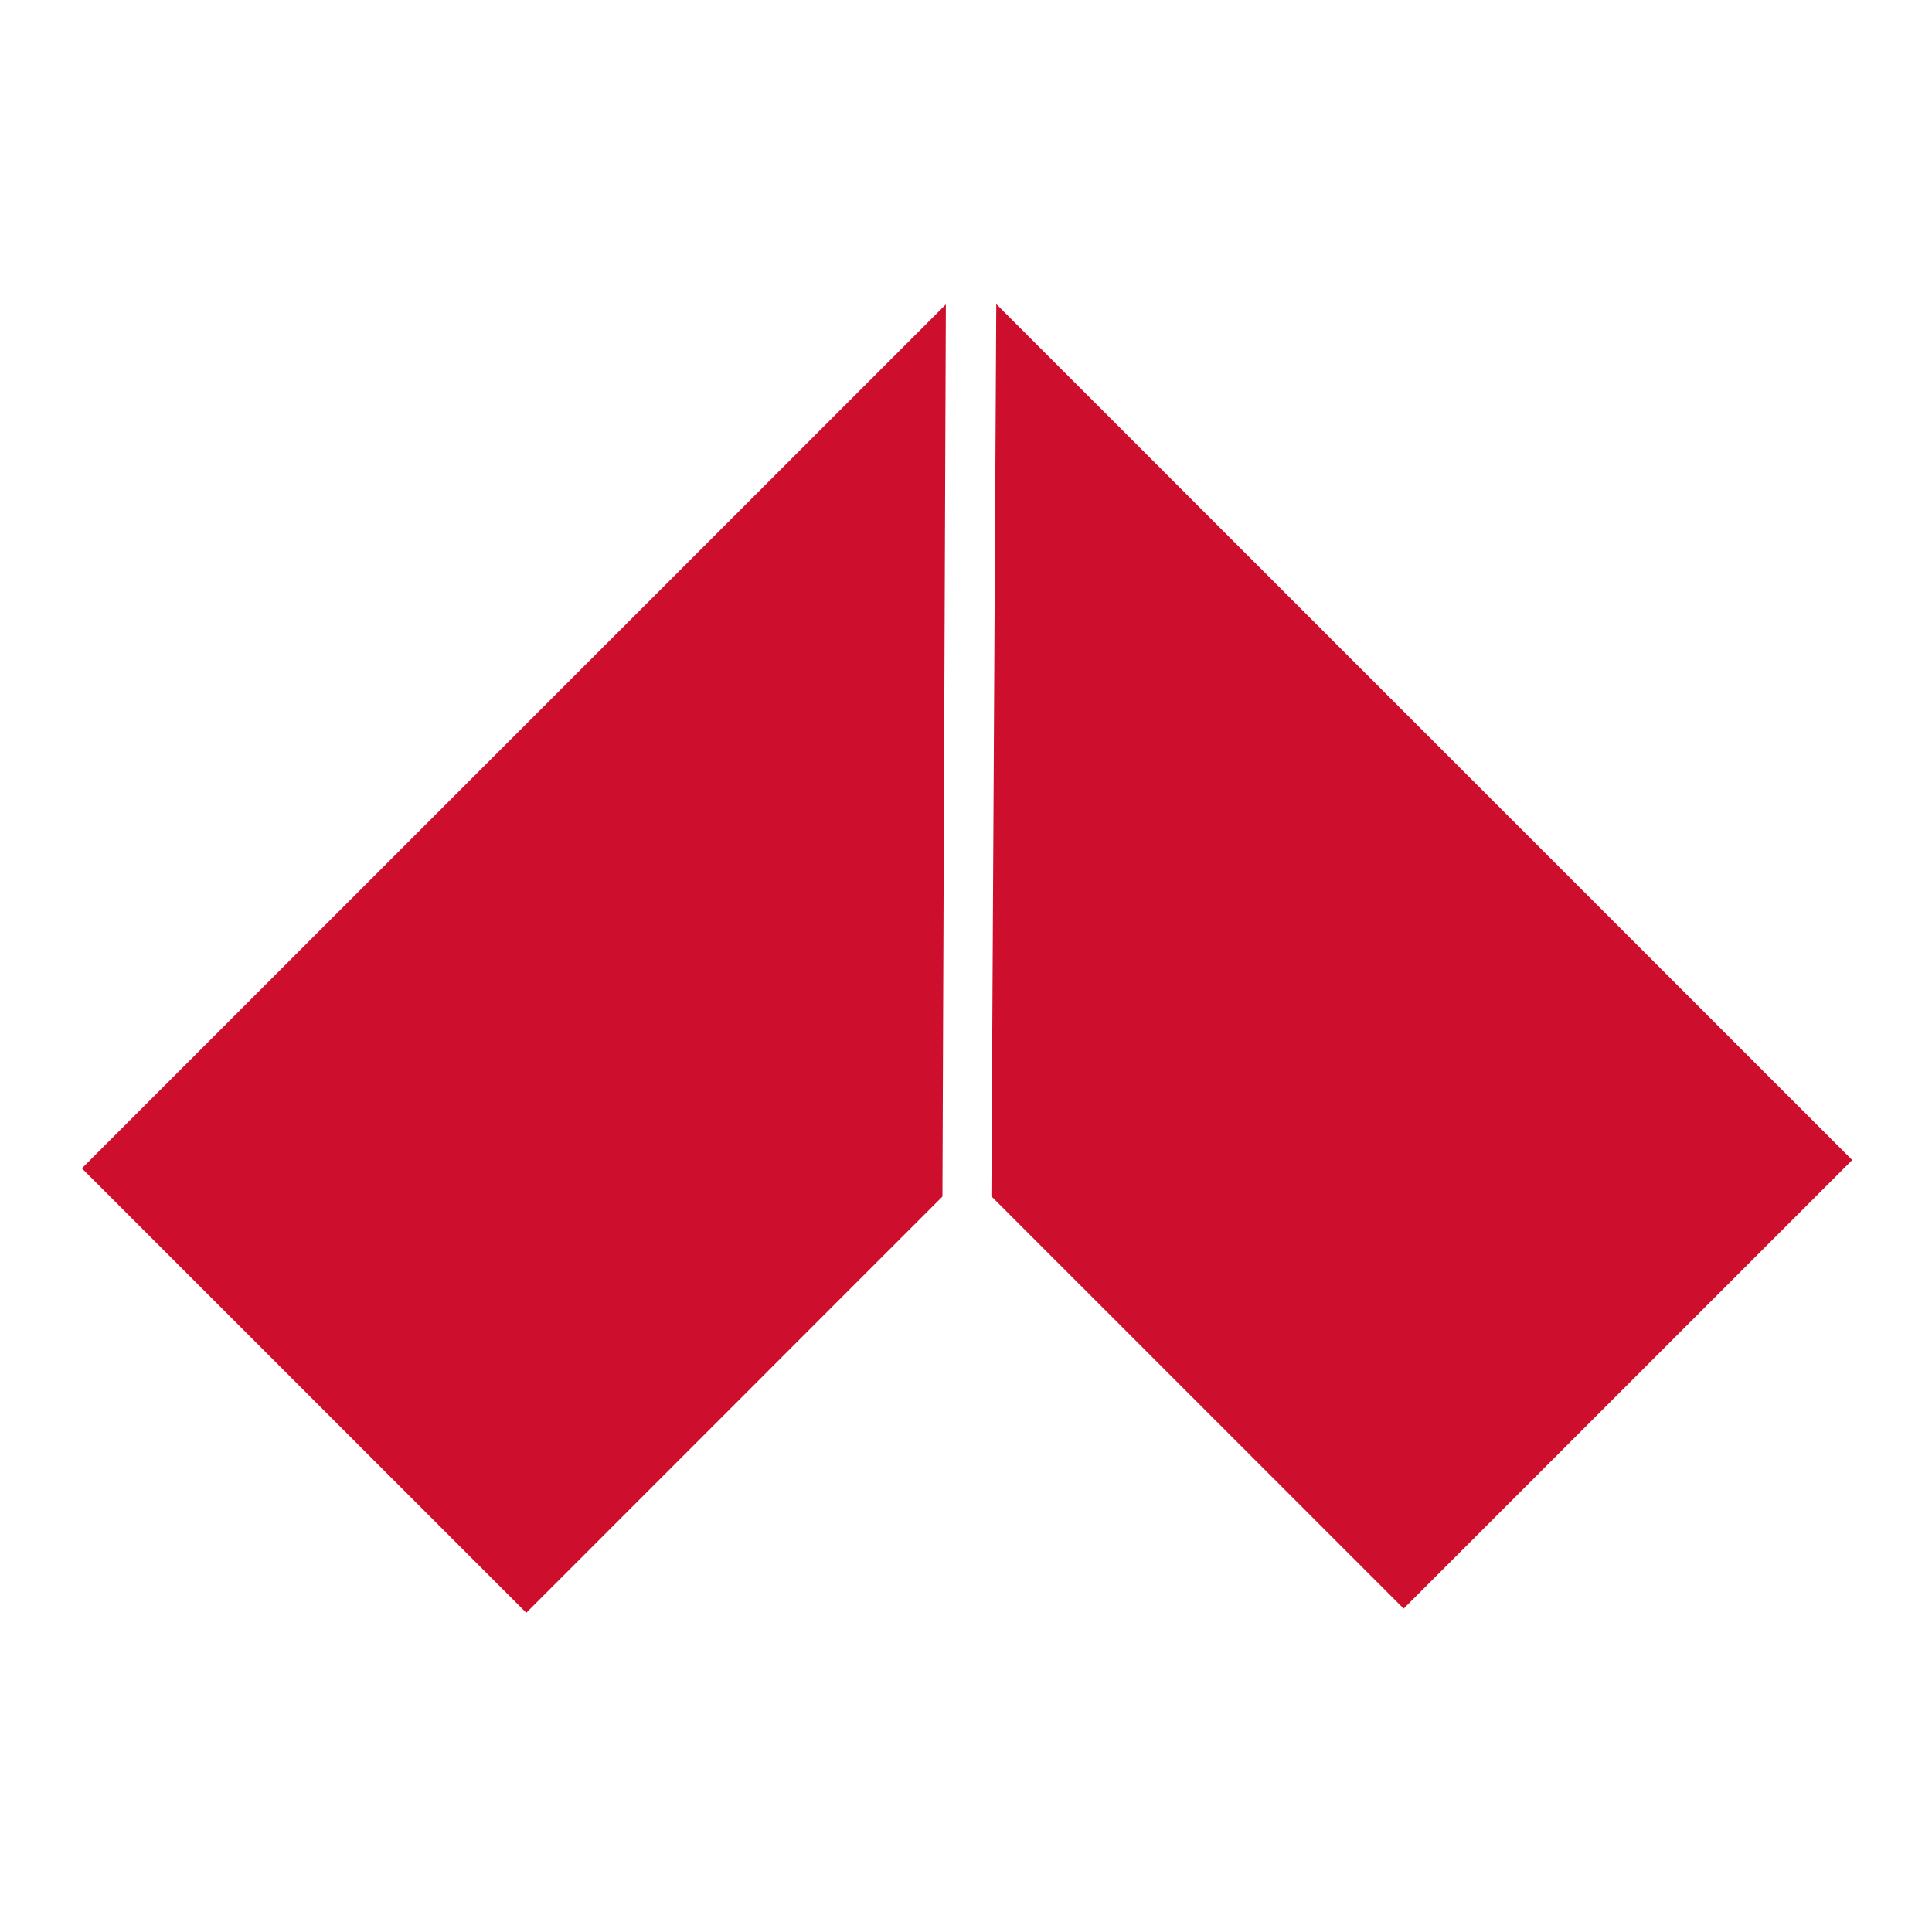
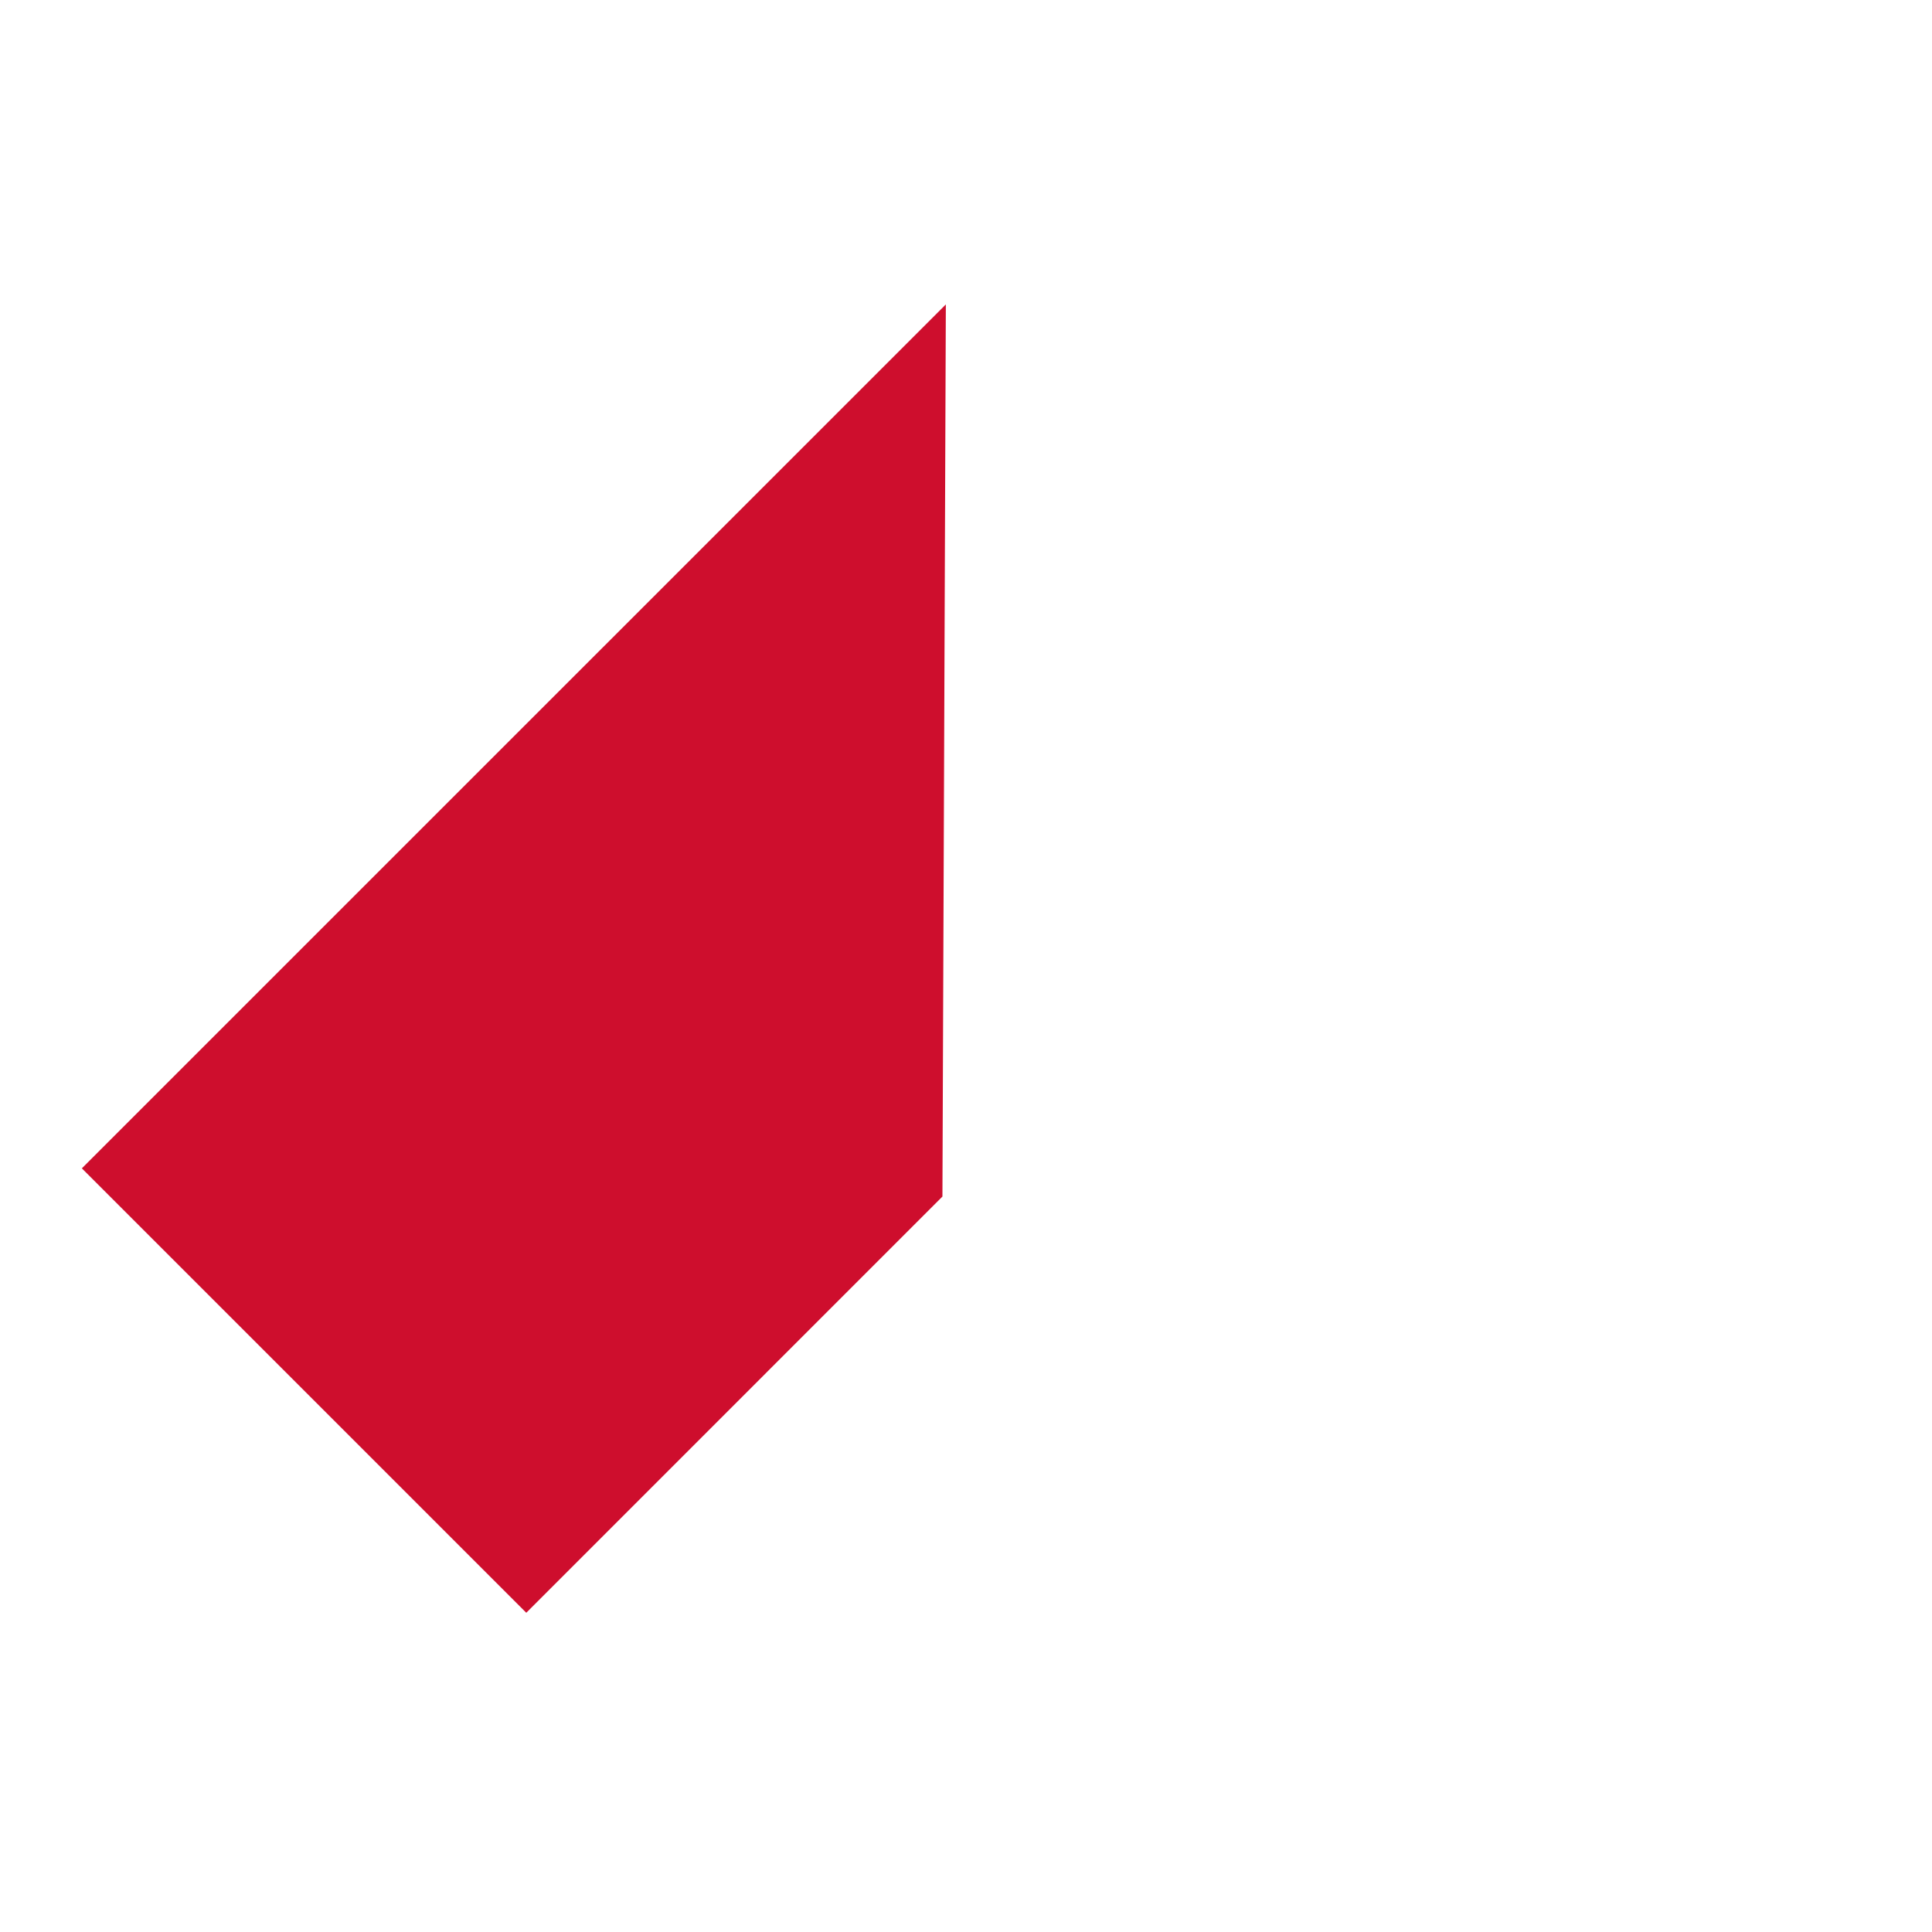
<svg xmlns="http://www.w3.org/2000/svg" width="30" height="30" viewBox="0 0 30 30" fill="none">
  <g clip-path="url(#clip0_3601_39907)">
-     <path fill-rule="evenodd" clip-rule="evenodd" d="M15.394 18.576L21.796 24.978L28.761 18.013L15.47 4.722L15.394 18.576Z" fill="#CE0E2D" />
    <path fill-rule="evenodd" clip-rule="evenodd" d="M14.634 18.58L8.172 25.043L1.271 18.142L14.687 4.727L14.634 18.58Z" fill="#CE0E2D" />
  </g>
  <defs>
    <clipPath id="clip0_3601_39907">
      <rect width="30" height="30" fill="white" />
    </clipPath>
  </defs>
</svg>